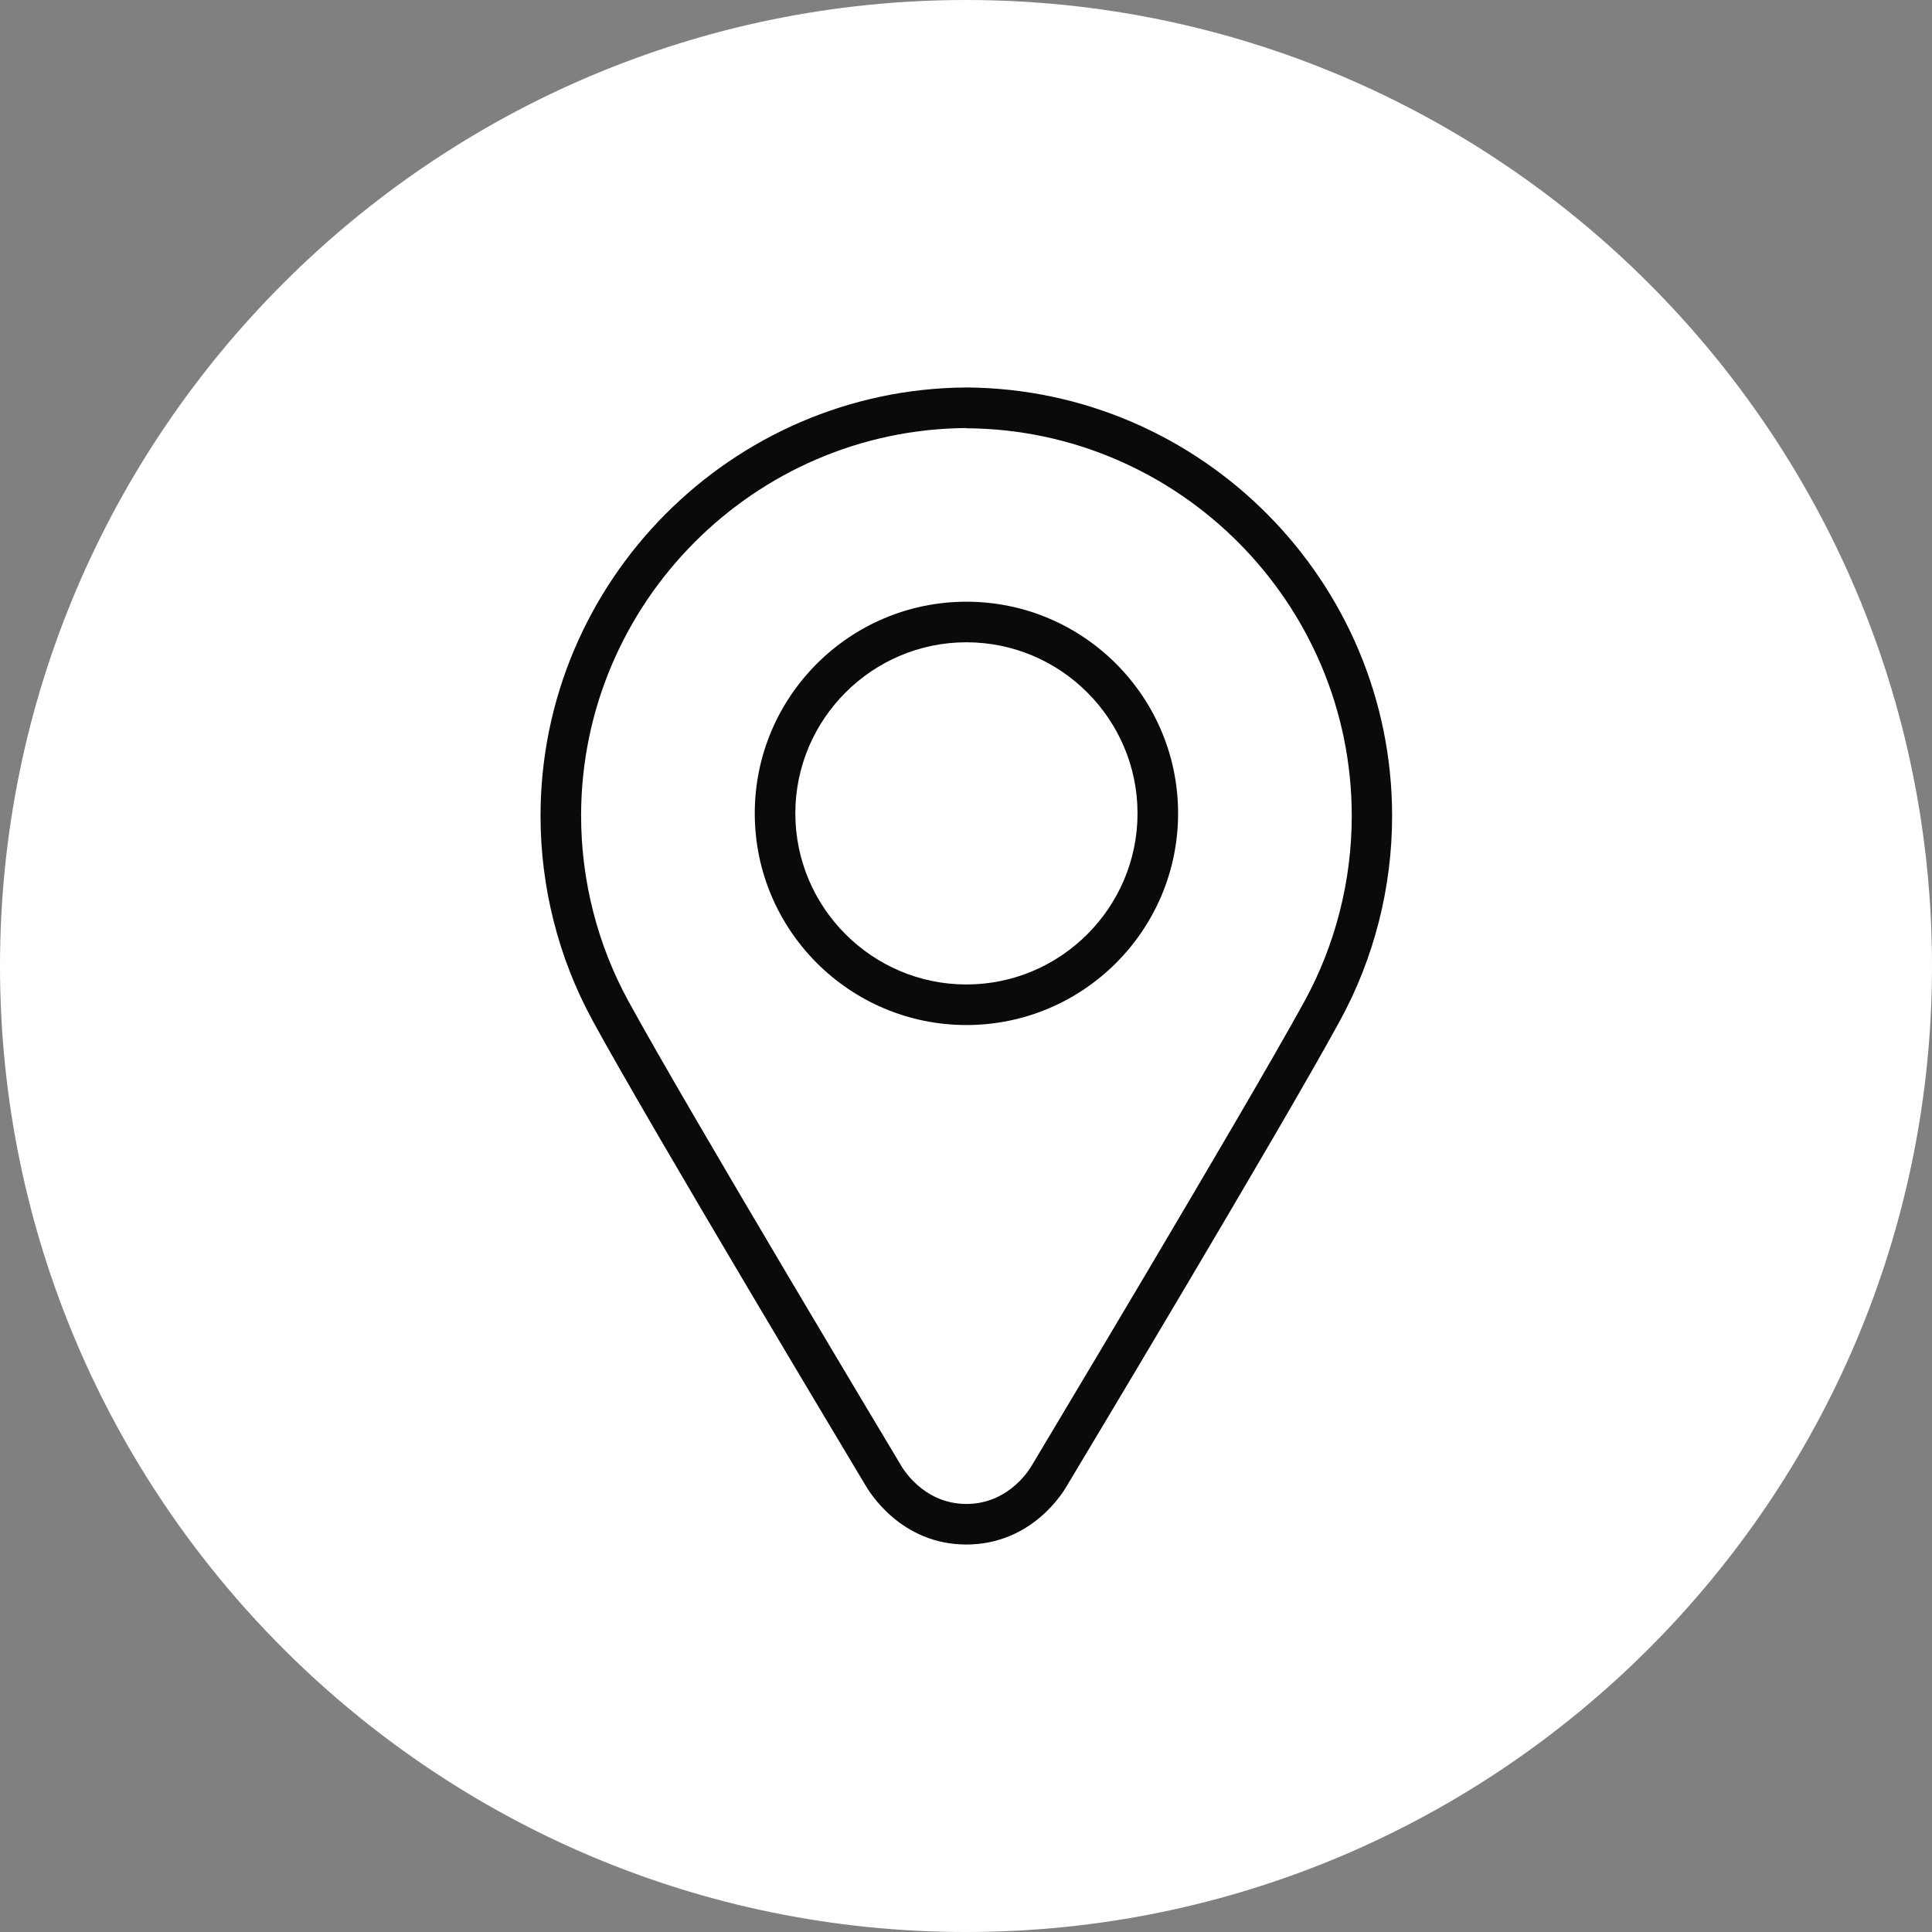
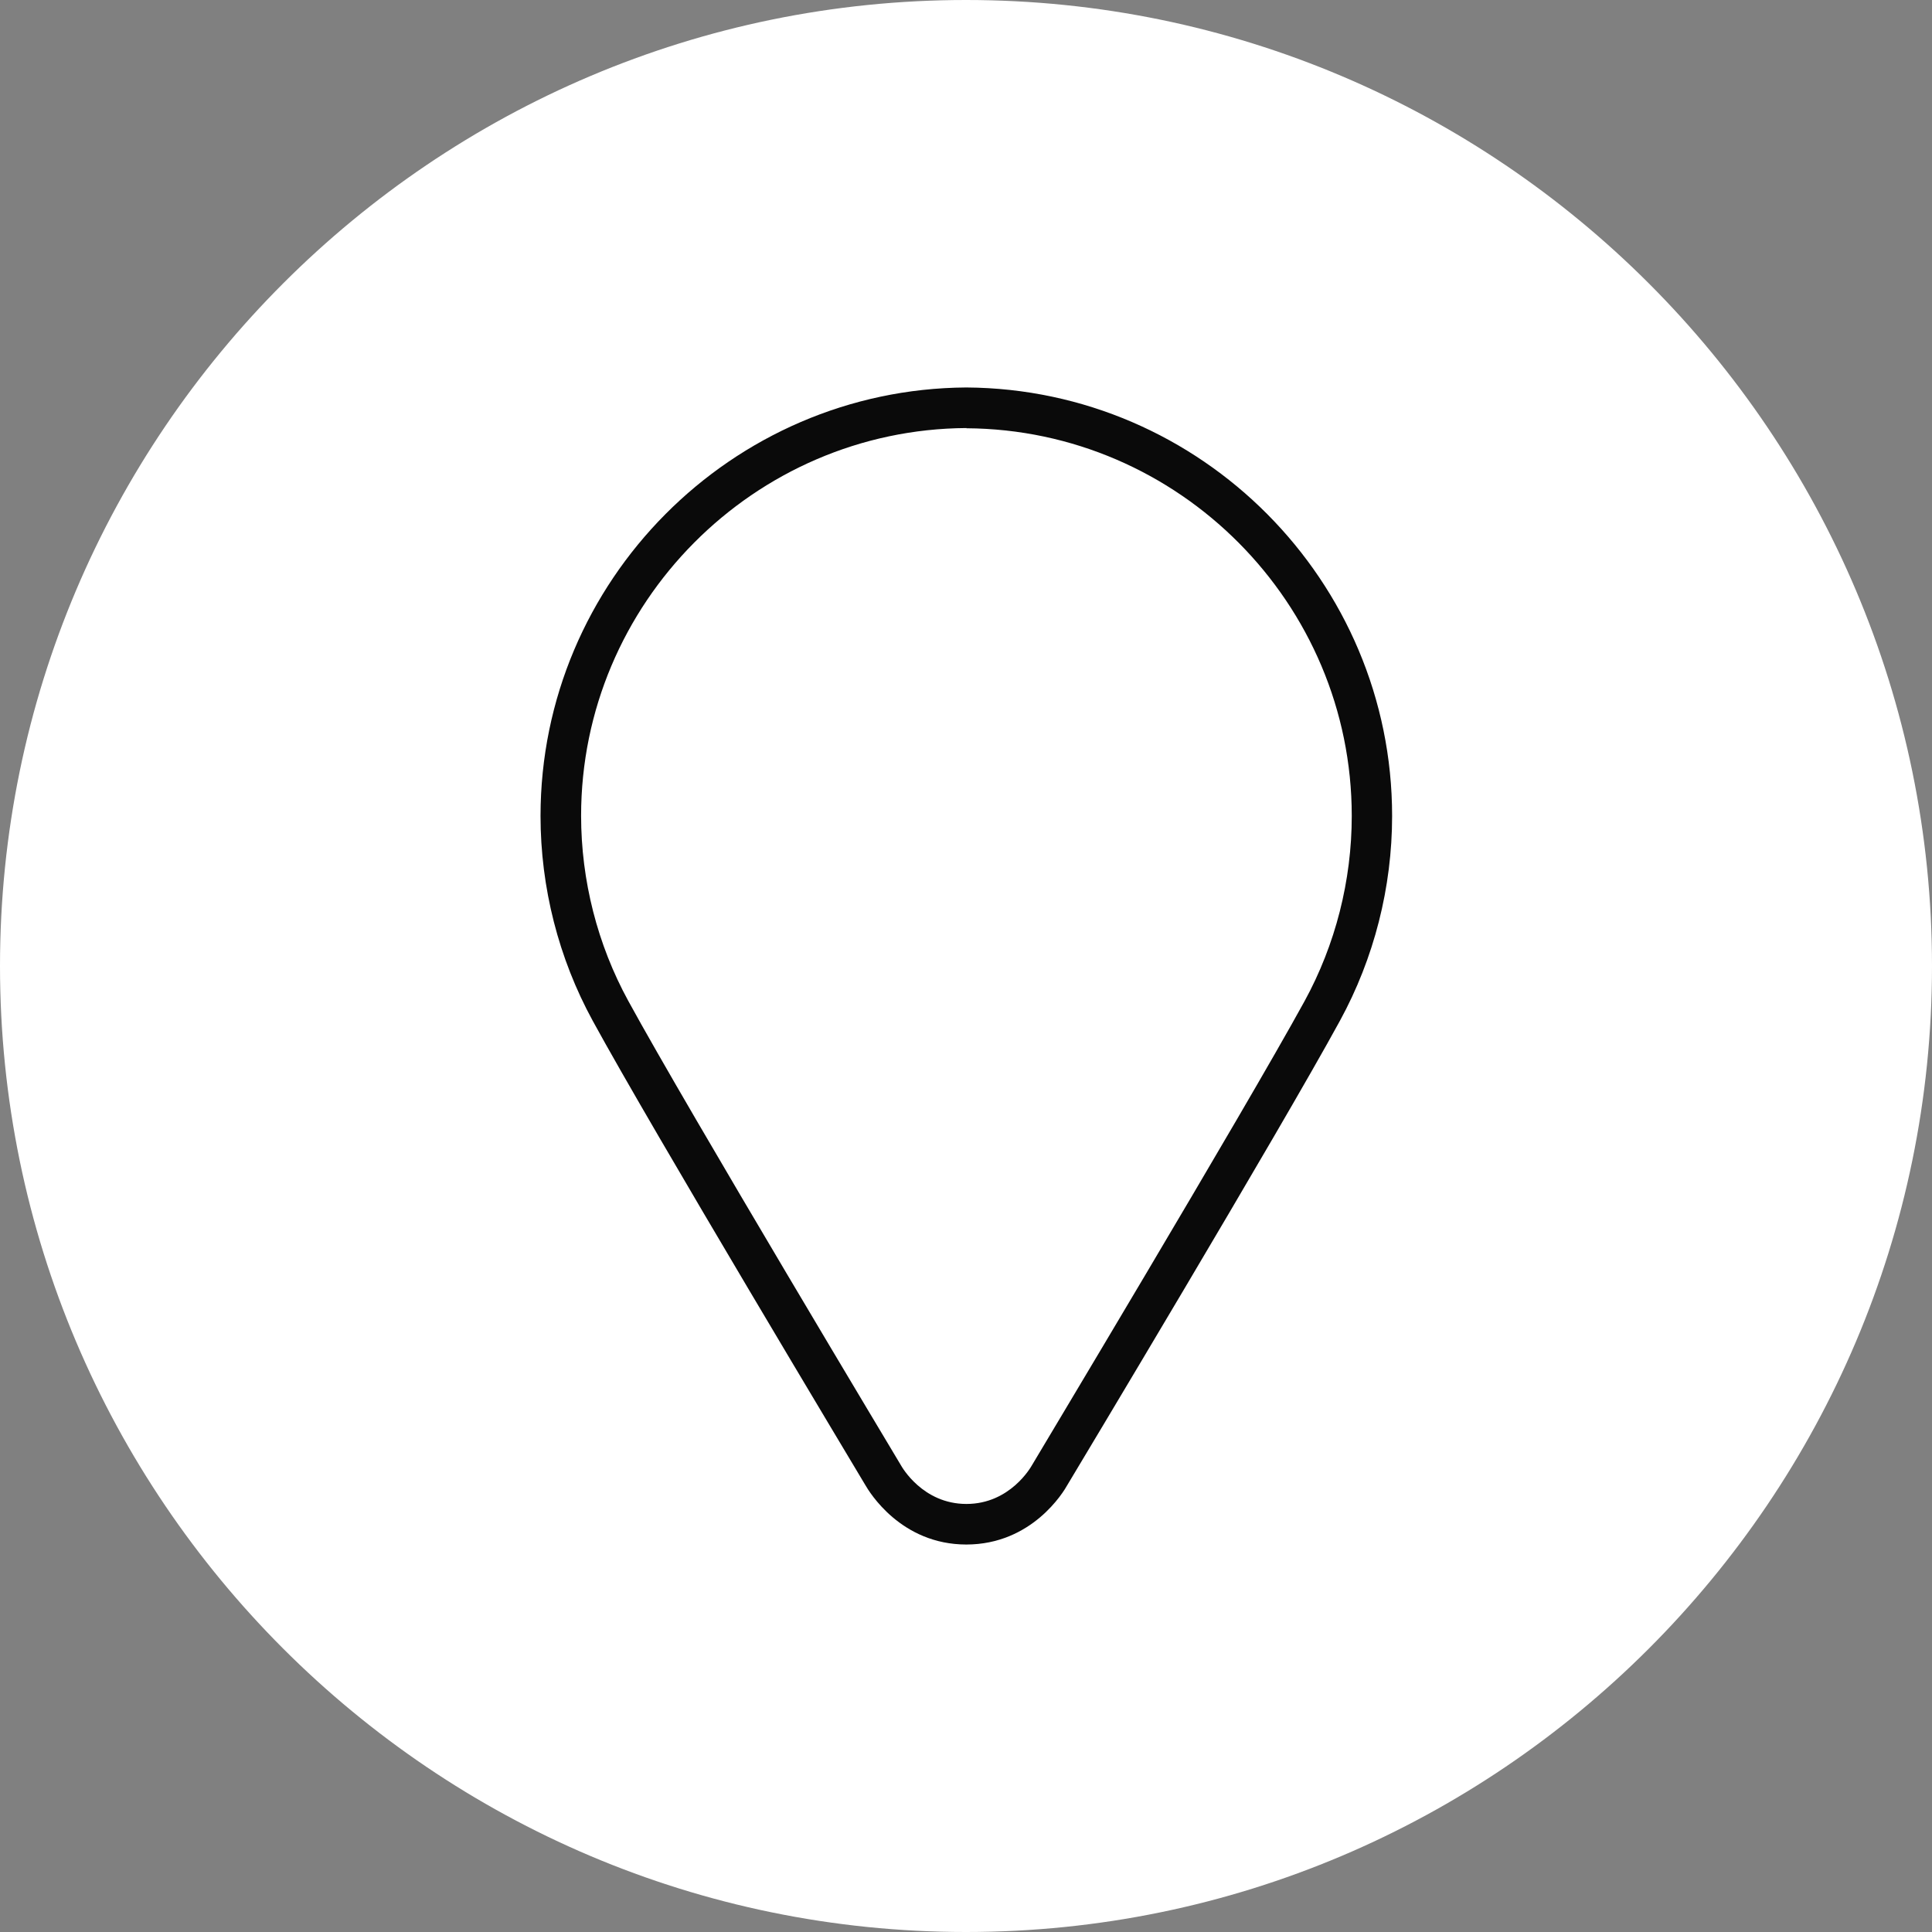
<svg xmlns="http://www.w3.org/2000/svg" id="Livello_2" data-name="Livello 2" viewBox="0 0 90 90">
  <rect x="0" y="0" width="90" height="90" fill="#808080" stroke="none" />
  <defs>
    <style>
      .cls-1 {
        fill: #fff;
      }

      .cls-2 {
        fill: #0a0a0a;
      }
    </style>
  </defs>
  <g id="v02">
    <g>
      <path class="cls-1" d="m45,90C20.19,90,0,69.81,0,45S20.19,0,45,0s45,20.19,45,45-20.19,45-45,45Z" />
      <g>
        <path class="cls-2" d="m45.02,71.95c-3.06,0-4.53-2.46-4.71-2.77-.35-.59-9.93-16.55-12.7-21.63-1.59-2.91-2.43-6.21-2.43-9.54,0-10.94,8.9-19.89,19.83-19.96h.01c10.94.07,19.83,9.02,19.83,19.96,0,3.33-.84,6.63-2.43,9.54-2.77,5.08-12.35,21.05-12.7,21.63-.17.31-1.64,2.77-4.71,2.77Zm0-52.01c-9.9.06-17.95,8.17-17.95,18.06,0,3.01.76,6,2.2,8.63,2.79,5.11,12.69,21.61,12.7,21.63.04.07,1.01,1.8,3.05,1.8s3.01-1.73,3.05-1.8c0-.01,9.9-16.51,12.7-21.62,1.44-2.63,2.2-5.62,2.2-8.63,0-9.9-8.05-18-17.95-18.06Z" />
-         <path class="cls-2" d="m45.02,47.75c-5.44,0-9.86-4.42-9.86-9.86s4.42-9.86,9.86-9.86,9.86,4.42,9.86,9.86-4.42,9.86-9.86,9.86Zm0-17.83c-4.39,0-7.97,3.58-7.97,7.97s3.58,7.97,7.97,7.97,7.97-3.58,7.97-7.97-3.58-7.97-7.97-7.97Z" />
      </g>
    </g>
  </g>
</svg>